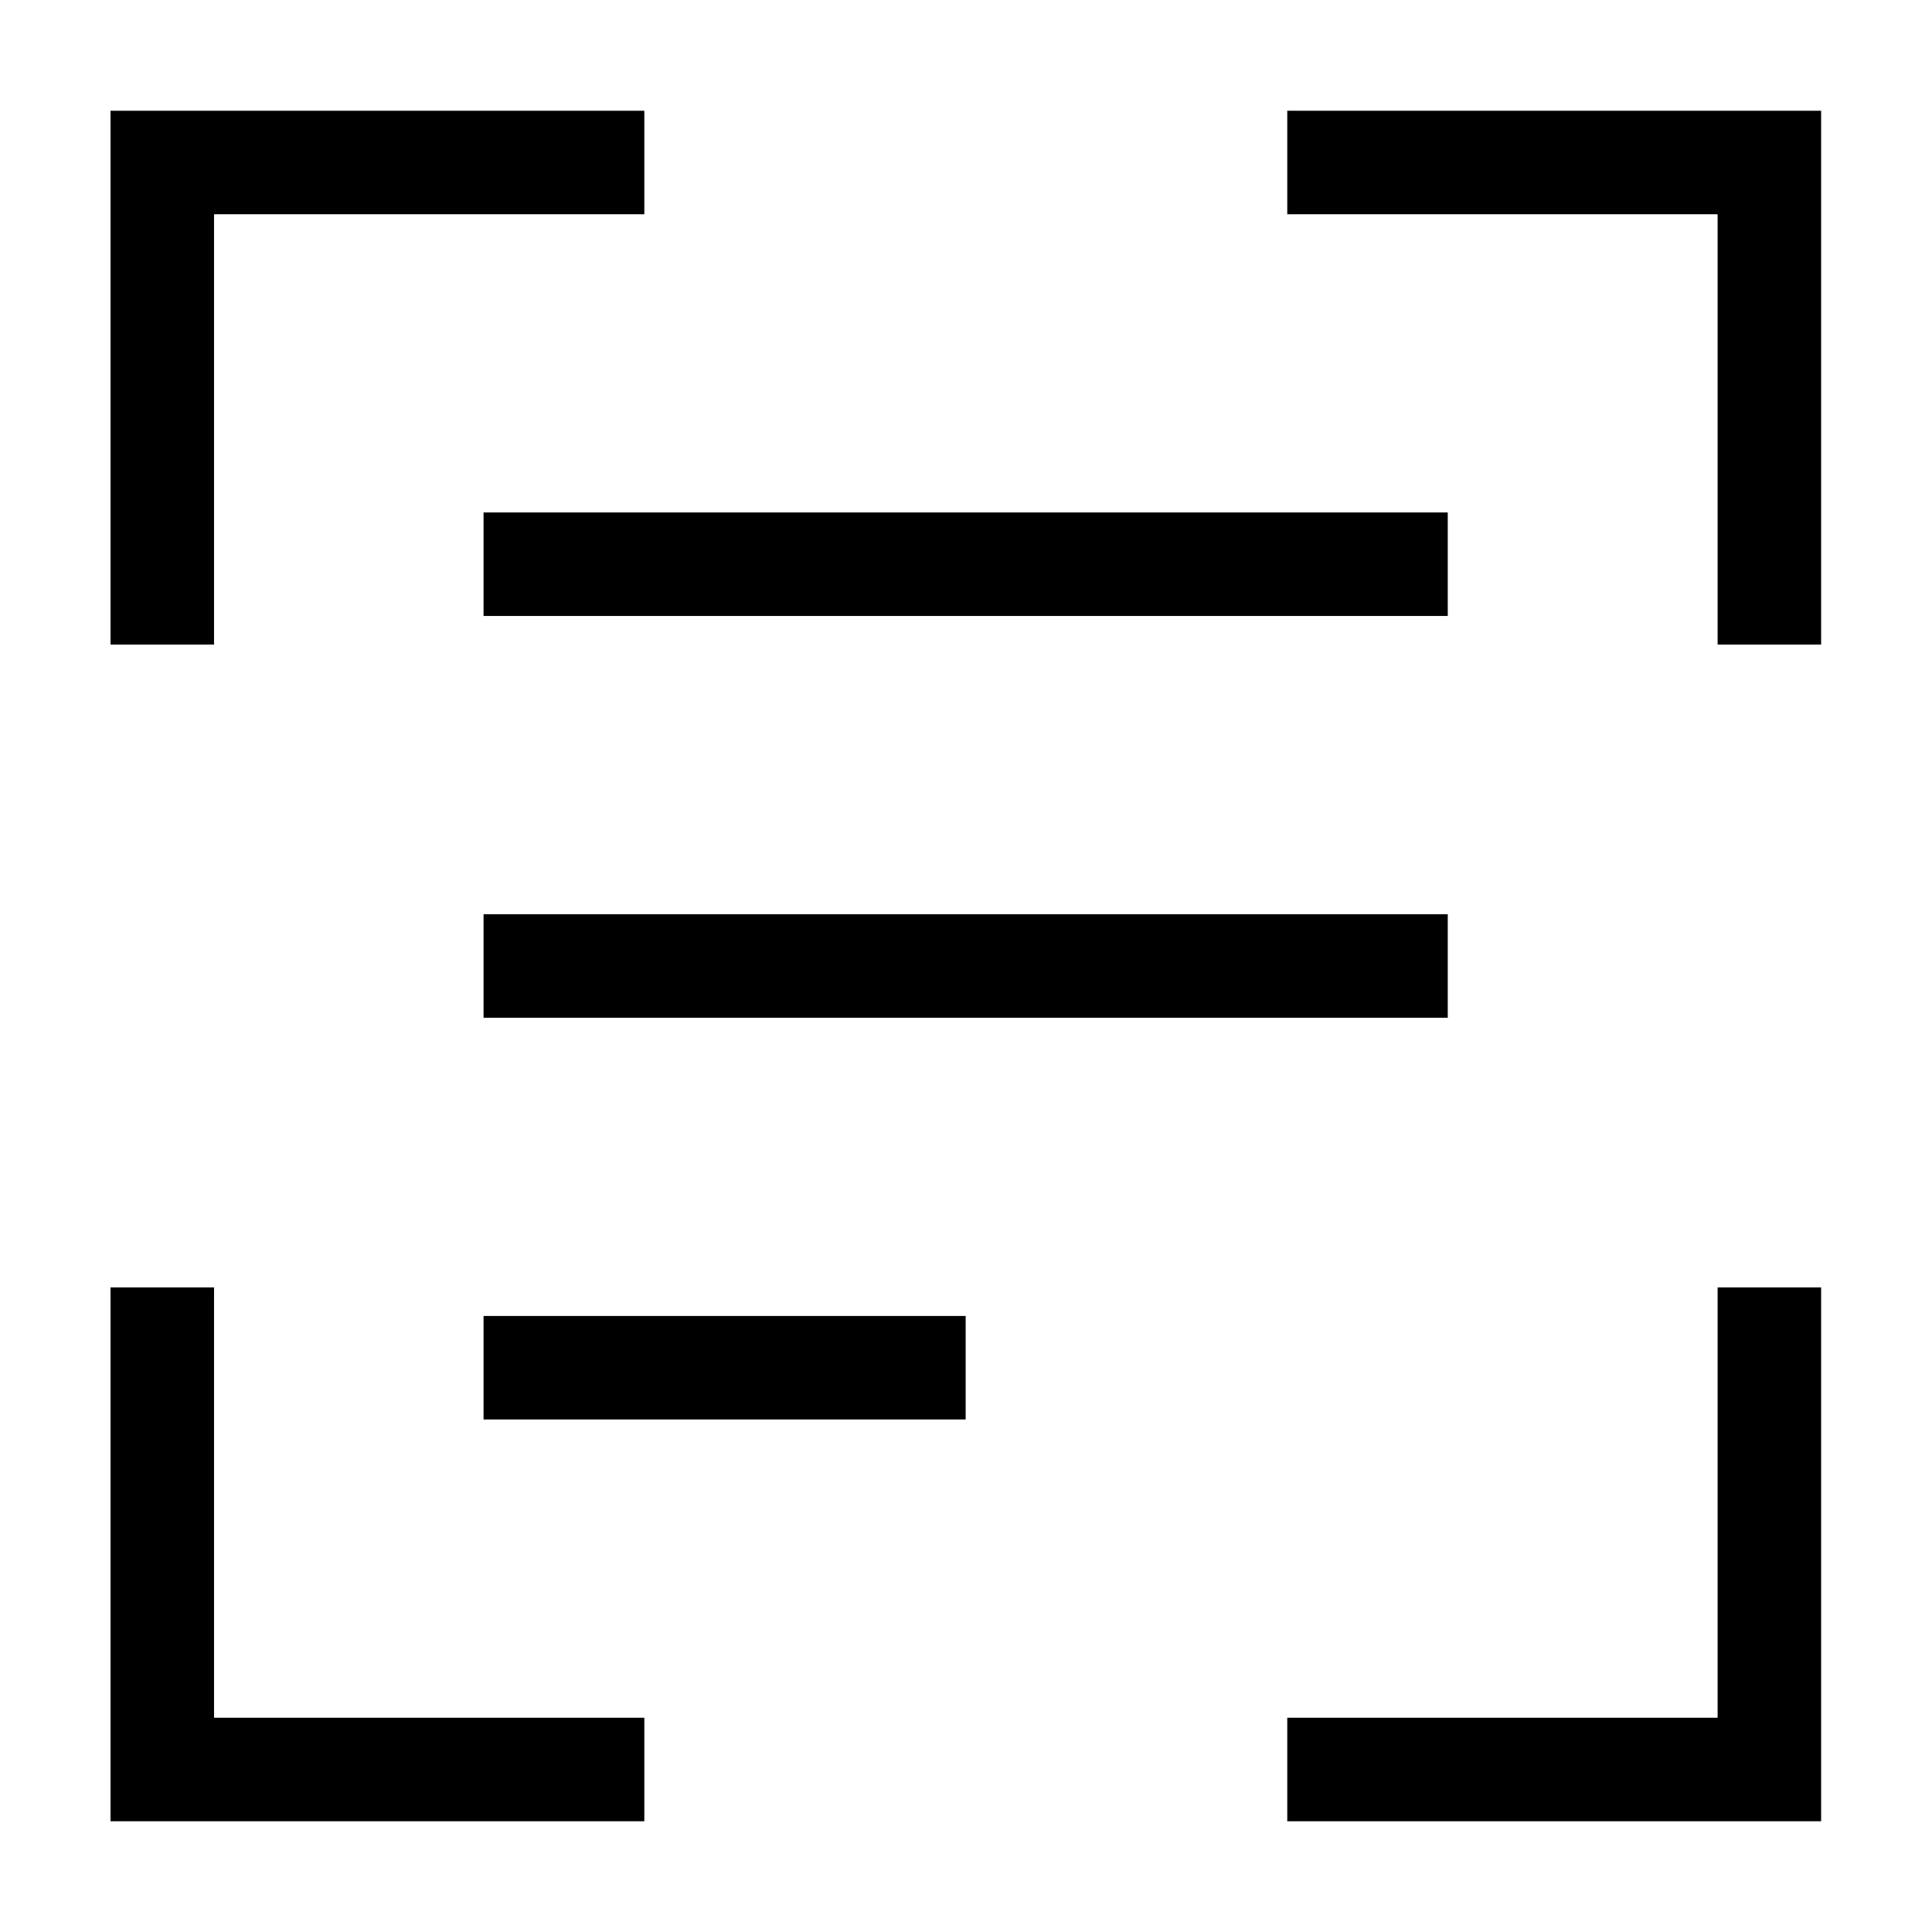
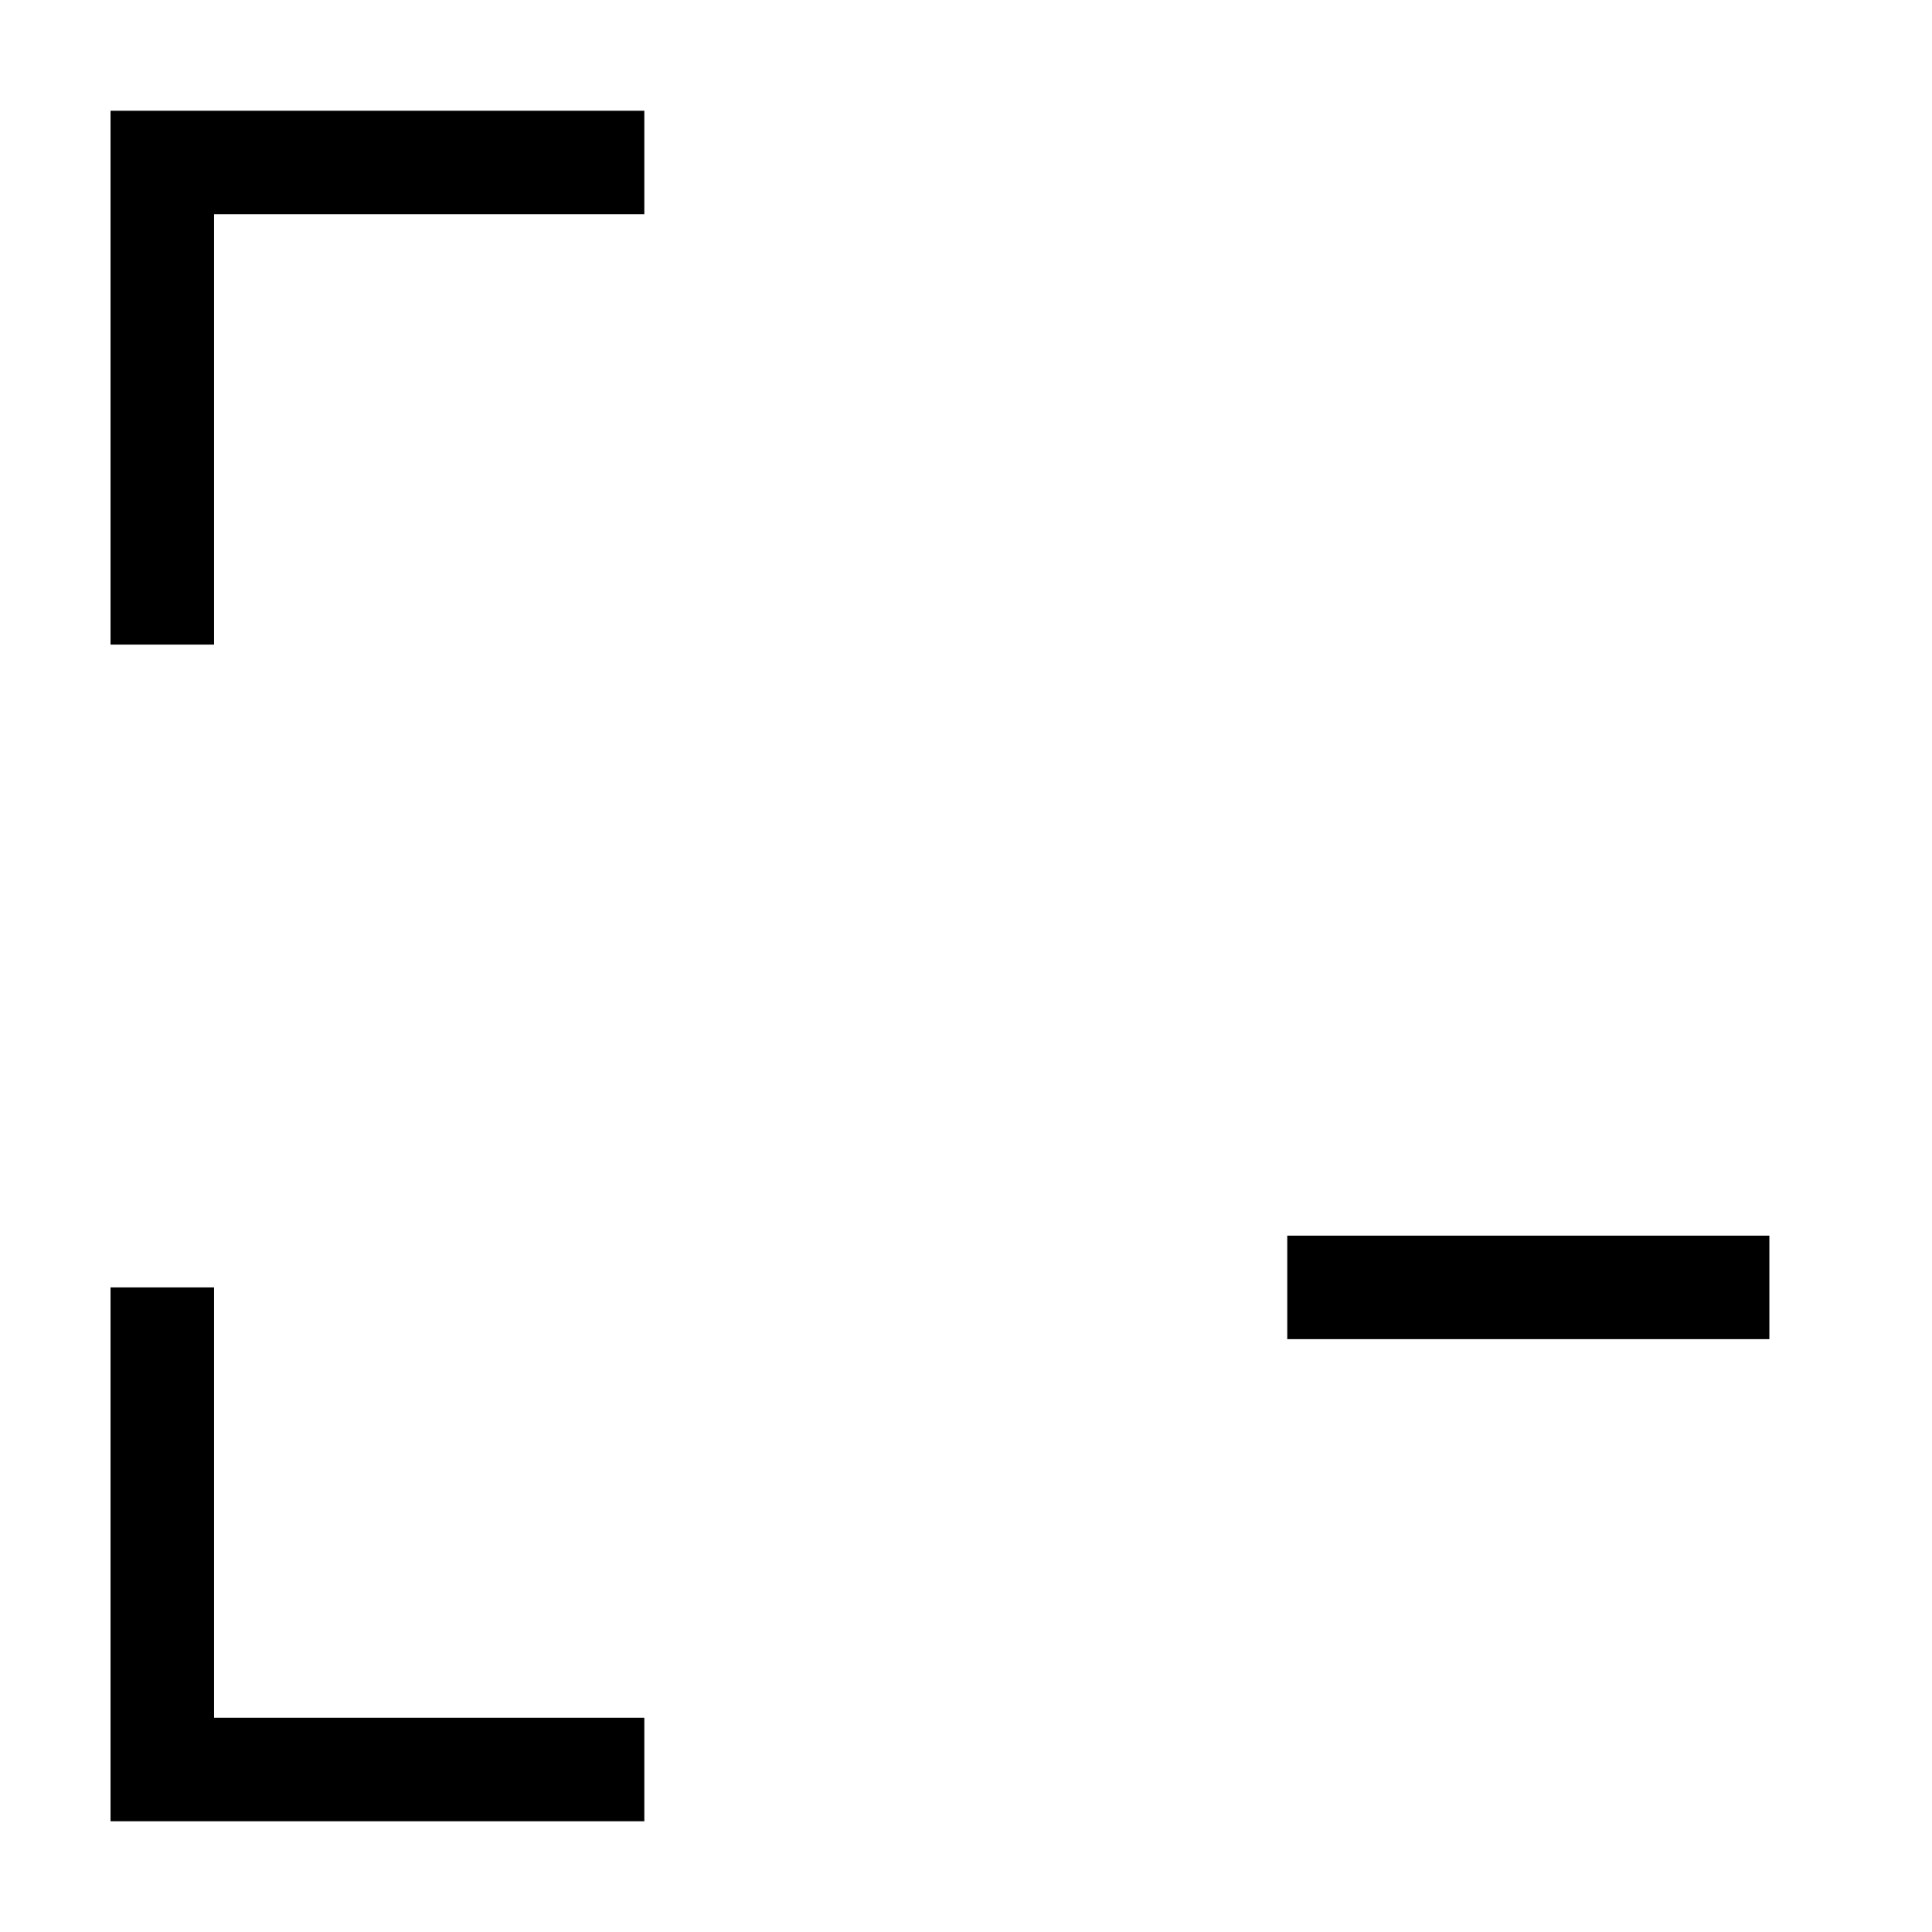
<svg xmlns="http://www.w3.org/2000/svg" width="28" height="28" viewBox="0 0 28 28" fill="none">
  <g id="Scan-Text--Streamline-Sharp">
    <g id="scan-text">
-       <path id="Vector 2098" d="M7.008 8.177H20.982" stroke="black" stroke-width="1.5" />
-       <path id="Vector 2100" d="M7.008 14H20.982" stroke="black" stroke-width="1.5" />
-       <path id="Vector 2099" d="M7.008 19.822H13.995" stroke="black" stroke-width="1.5" />
      <path id="Vector 1145" d="M2.352 9.342V2.355H9.338" stroke="black" stroke-width="1.5" />
-       <path id="Vector 1146" d="M18.656 2.355H25.643V9.342" stroke="black" stroke-width="1.5" />
-       <path id="Vector 1147" d="M25.643 18.658V25.645H18.656" stroke="black" stroke-width="1.5" />
+       <path id="Vector 1147" d="M25.643 18.658H18.656" stroke="black" stroke-width="1.5" />
      <path id="Vector 1148" d="M9.338 25.645H2.352V18.658" stroke="black" stroke-width="1.5" />
    </g>
  </g>
</svg>